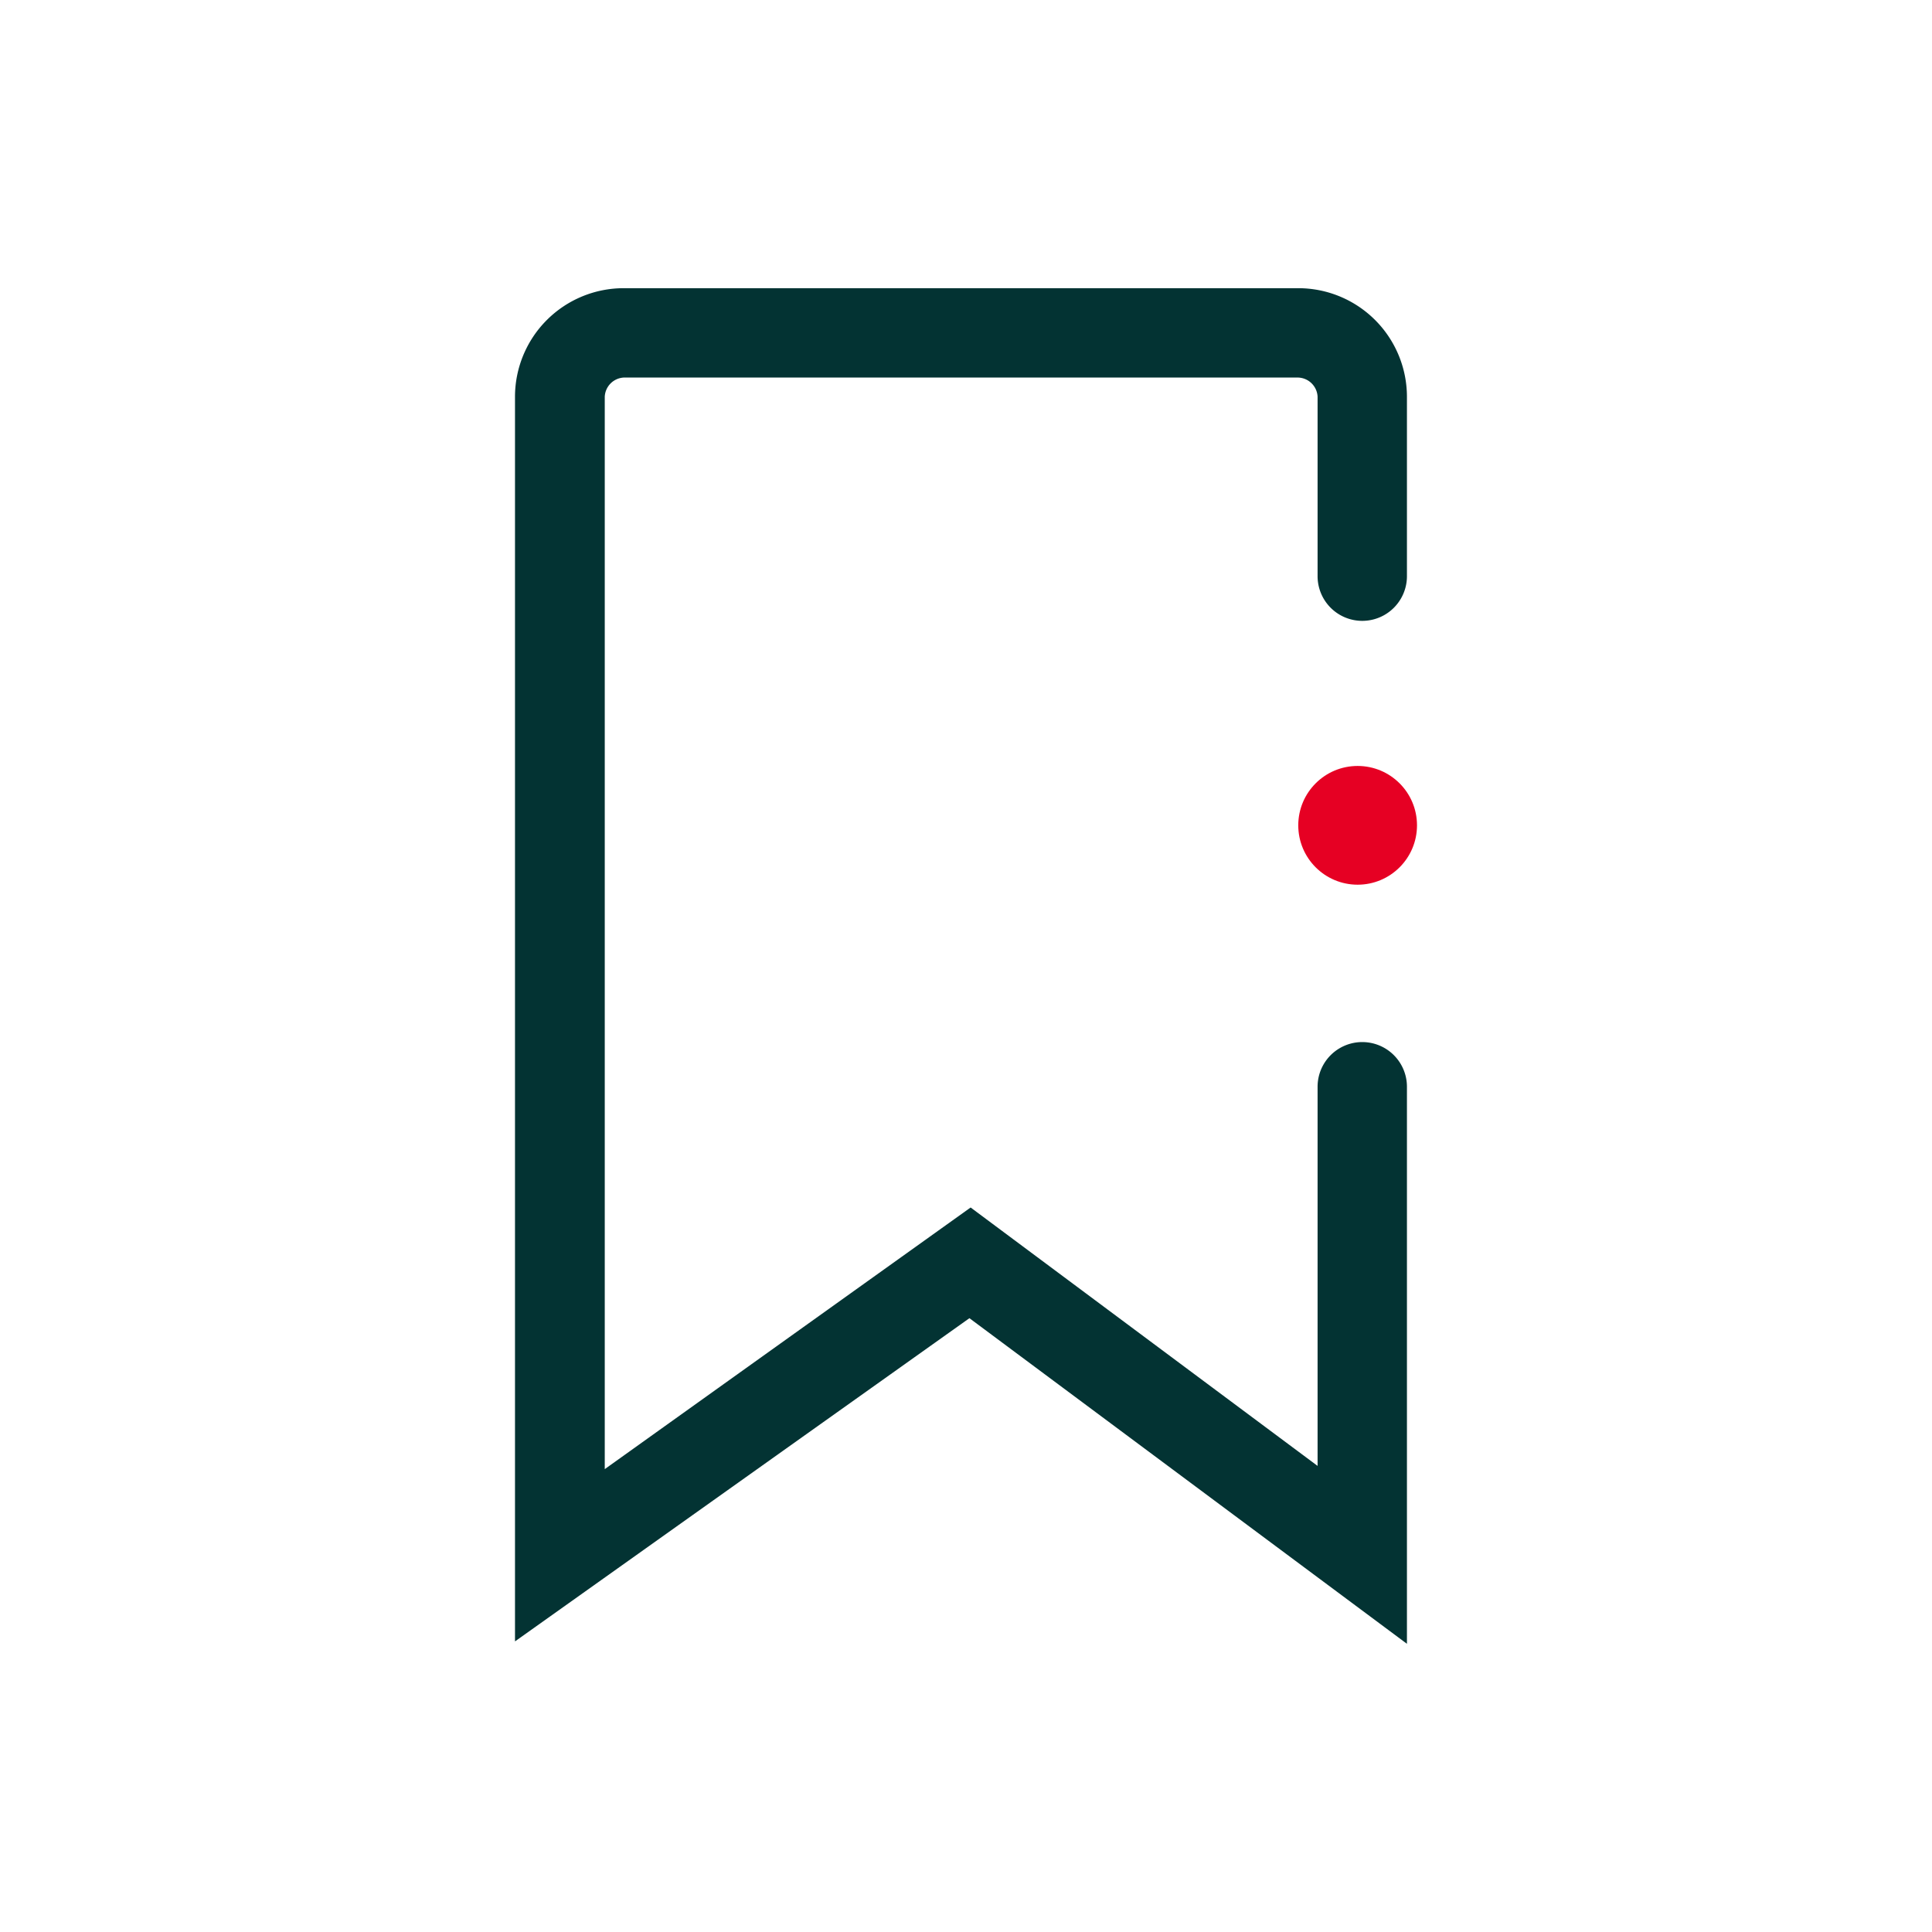
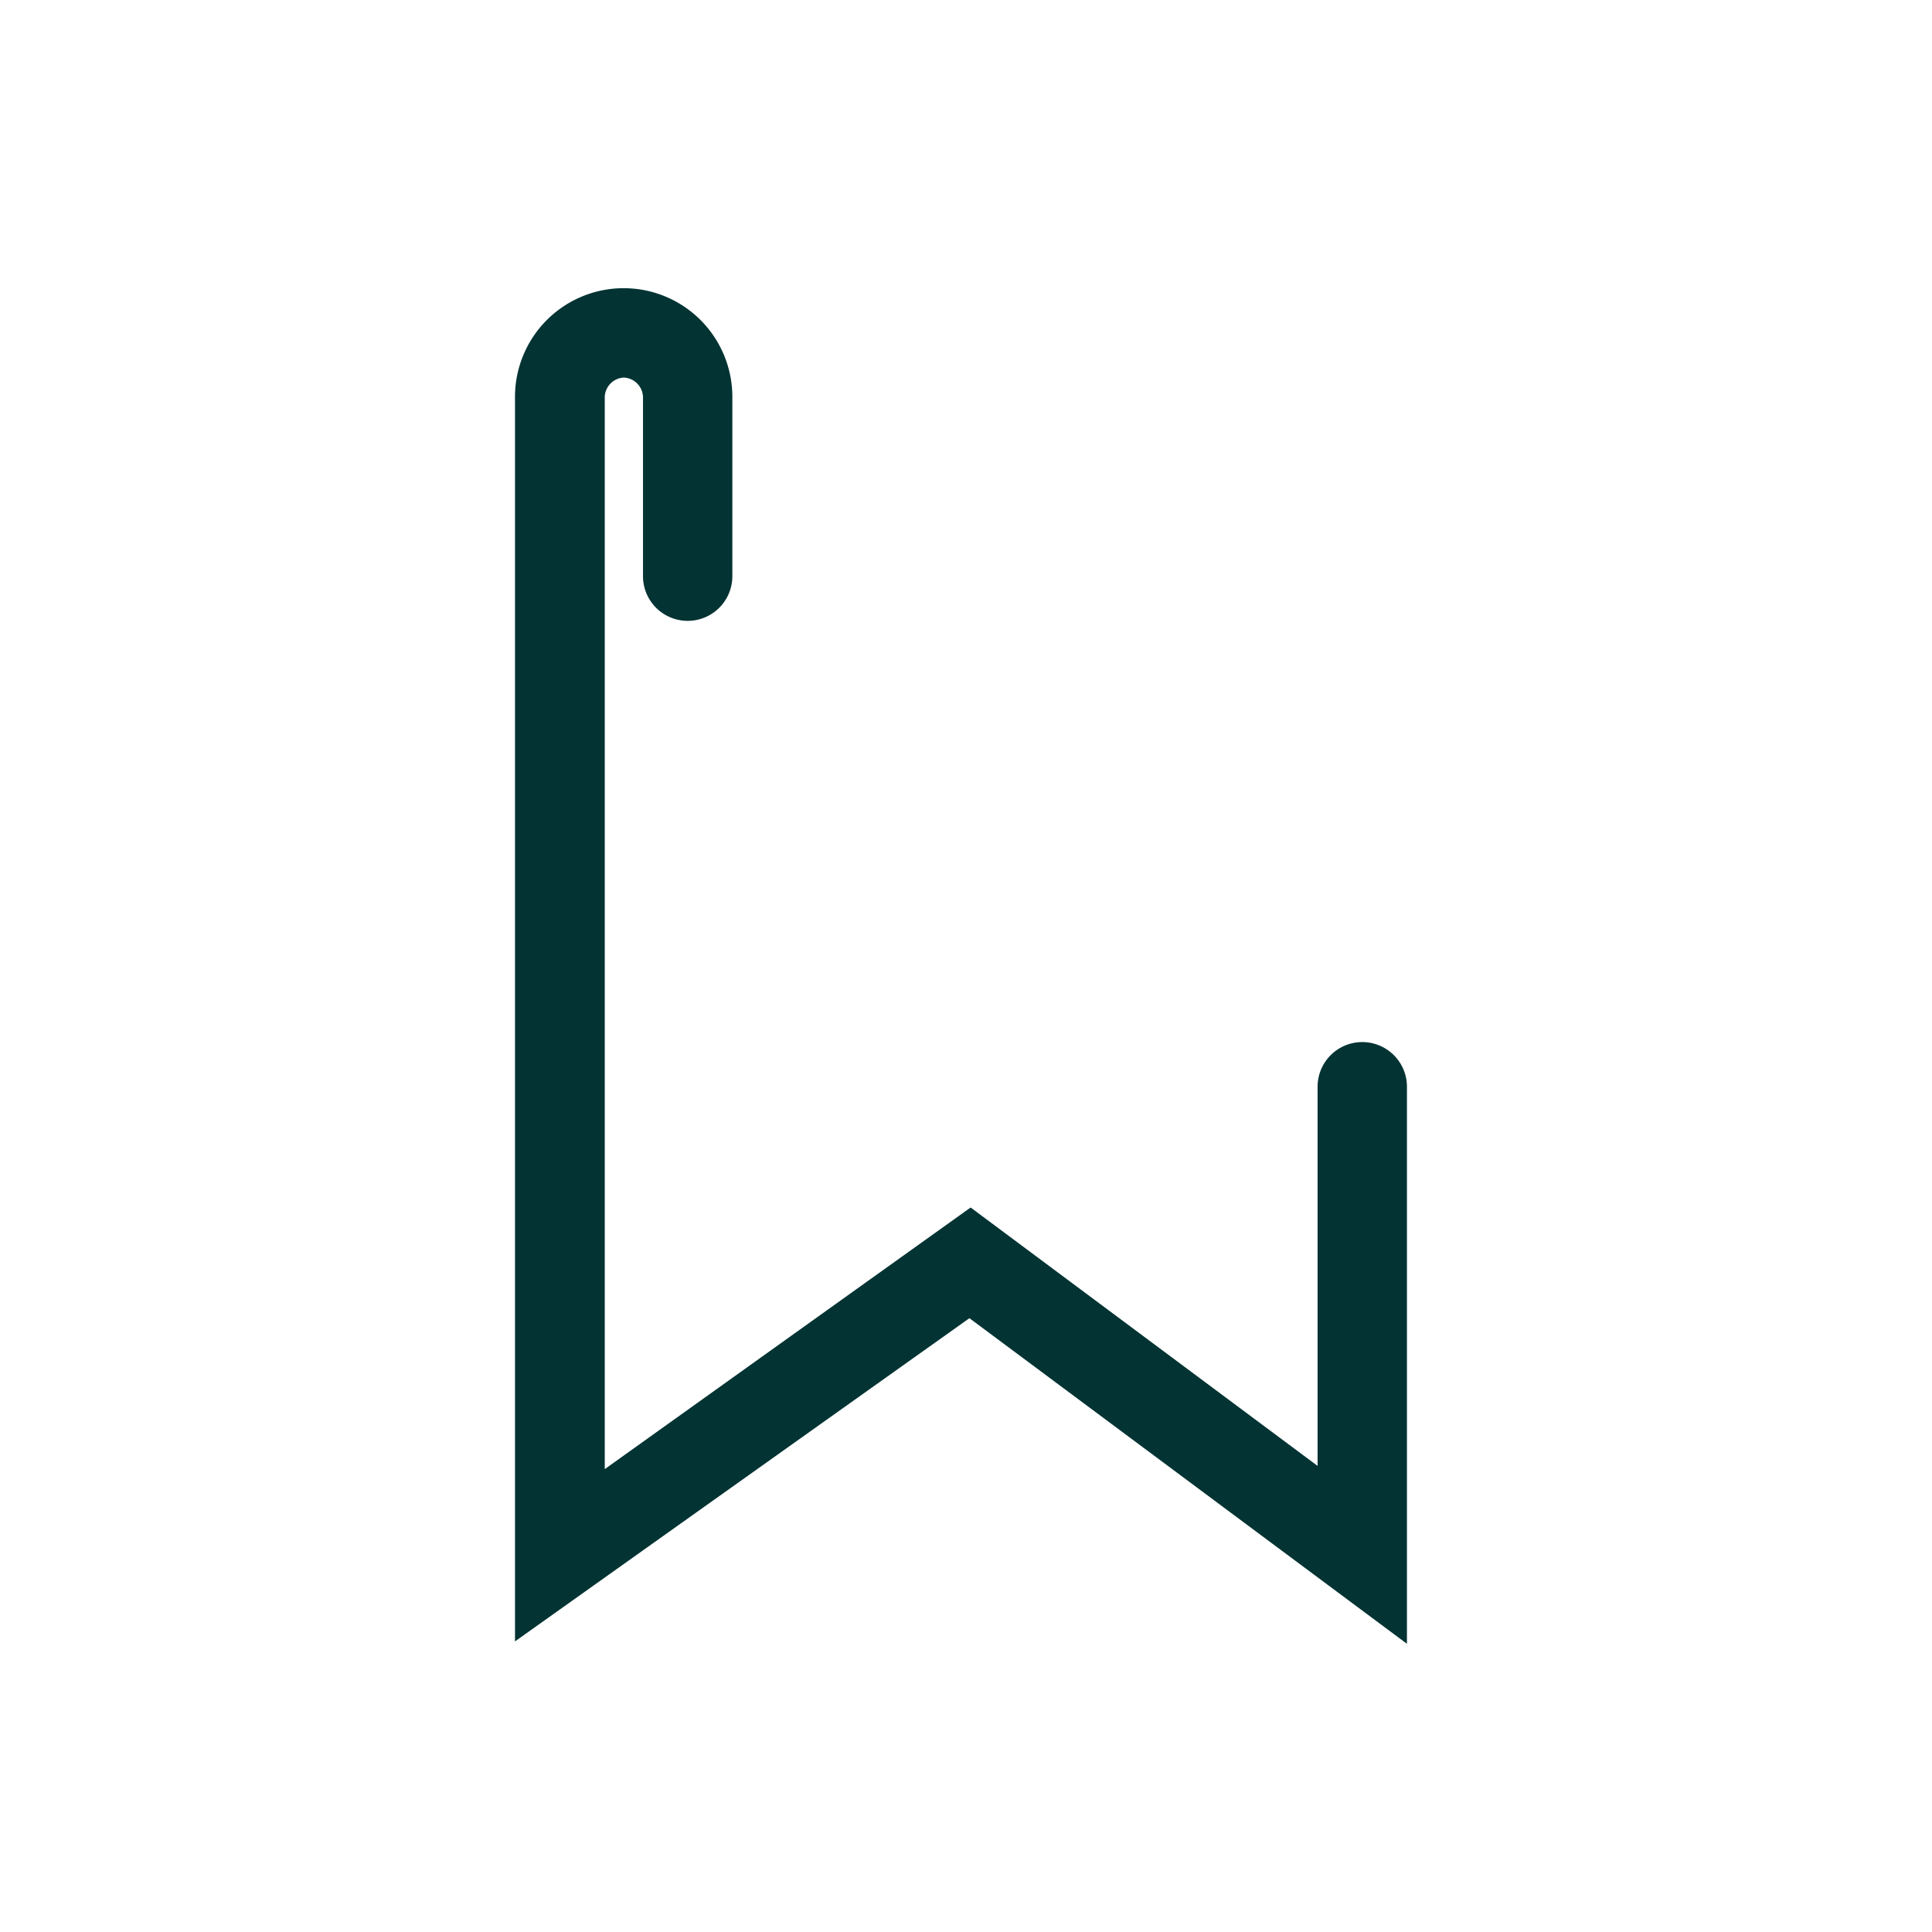
<svg xmlns="http://www.w3.org/2000/svg" viewBox="0 0 96 96">
  <defs>
    <style>.cls-1{fill:none;}.cls-2{fill:#033333;}.cls-3{fill:#e60023;}</style>
  </defs>
  <g id="Layer_2" data-name="Layer 2">
    <g id="Layer_1-2" data-name="Layer 1">
      <rect class="cls-1" width="96" height="96" />
-       <path class="cls-2" d="M69.91,81.68,48.17,65.5,25.59,81.56V19.71A5.4,5.4,0,0,1,31,14.32H64.52a5.4,5.4,0,0,1,5.39,5.39v8.92a2.22,2.22,0,0,1-4.44,0V19.71a1,1,0,0,0-1-.95H31a1,1,0,0,0-.95.95V73L48.23,60,65.47,72.84V54a2.22,2.22,0,0,1,4.44,0Z" />
-       <circle class="cls-3" cx="67.46" cy="41.01" r="2.95" />
+       <path class="cls-2" d="M69.91,81.68,48.17,65.5,25.59,81.56V19.71A5.4,5.4,0,0,1,31,14.32a5.4,5.4,0,0,1,5.39,5.39v8.92a2.22,2.22,0,0,1-4.44,0V19.71a1,1,0,0,0-1-.95H31a1,1,0,0,0-.95.95V73L48.23,60,65.47,72.84V54a2.22,2.22,0,0,1,4.44,0Z" />
    </g>
  </g>
</svg>